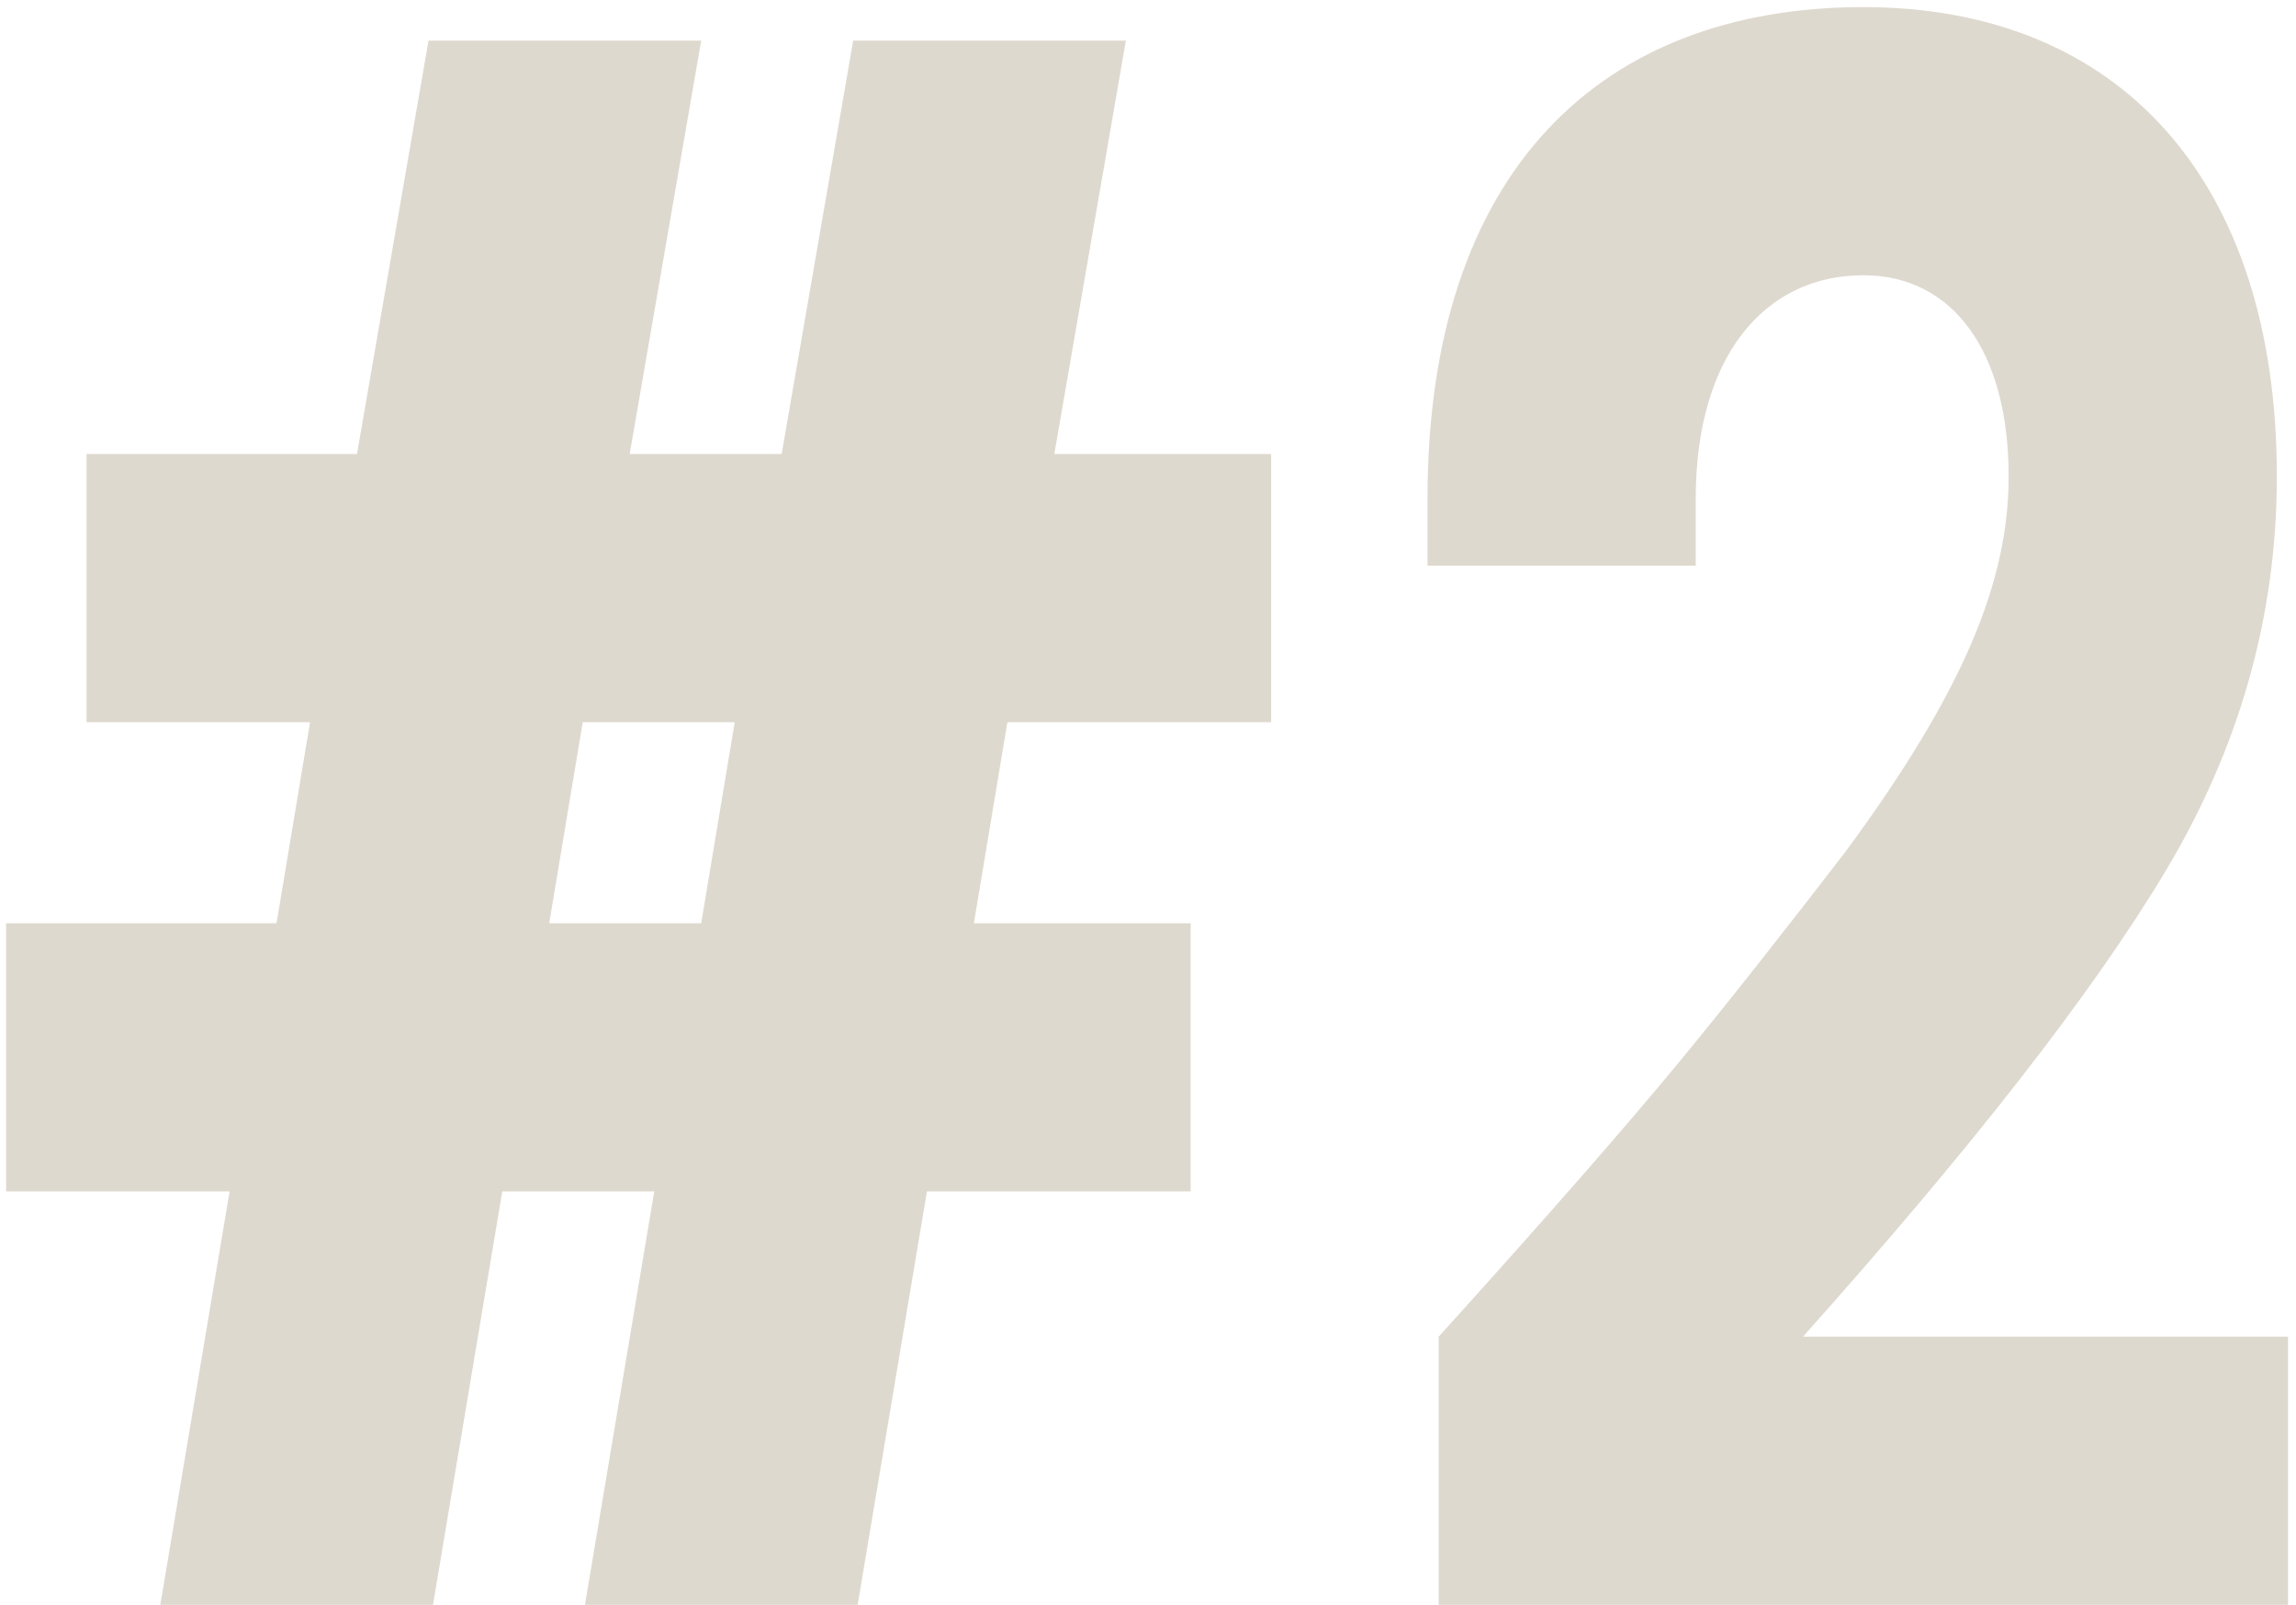
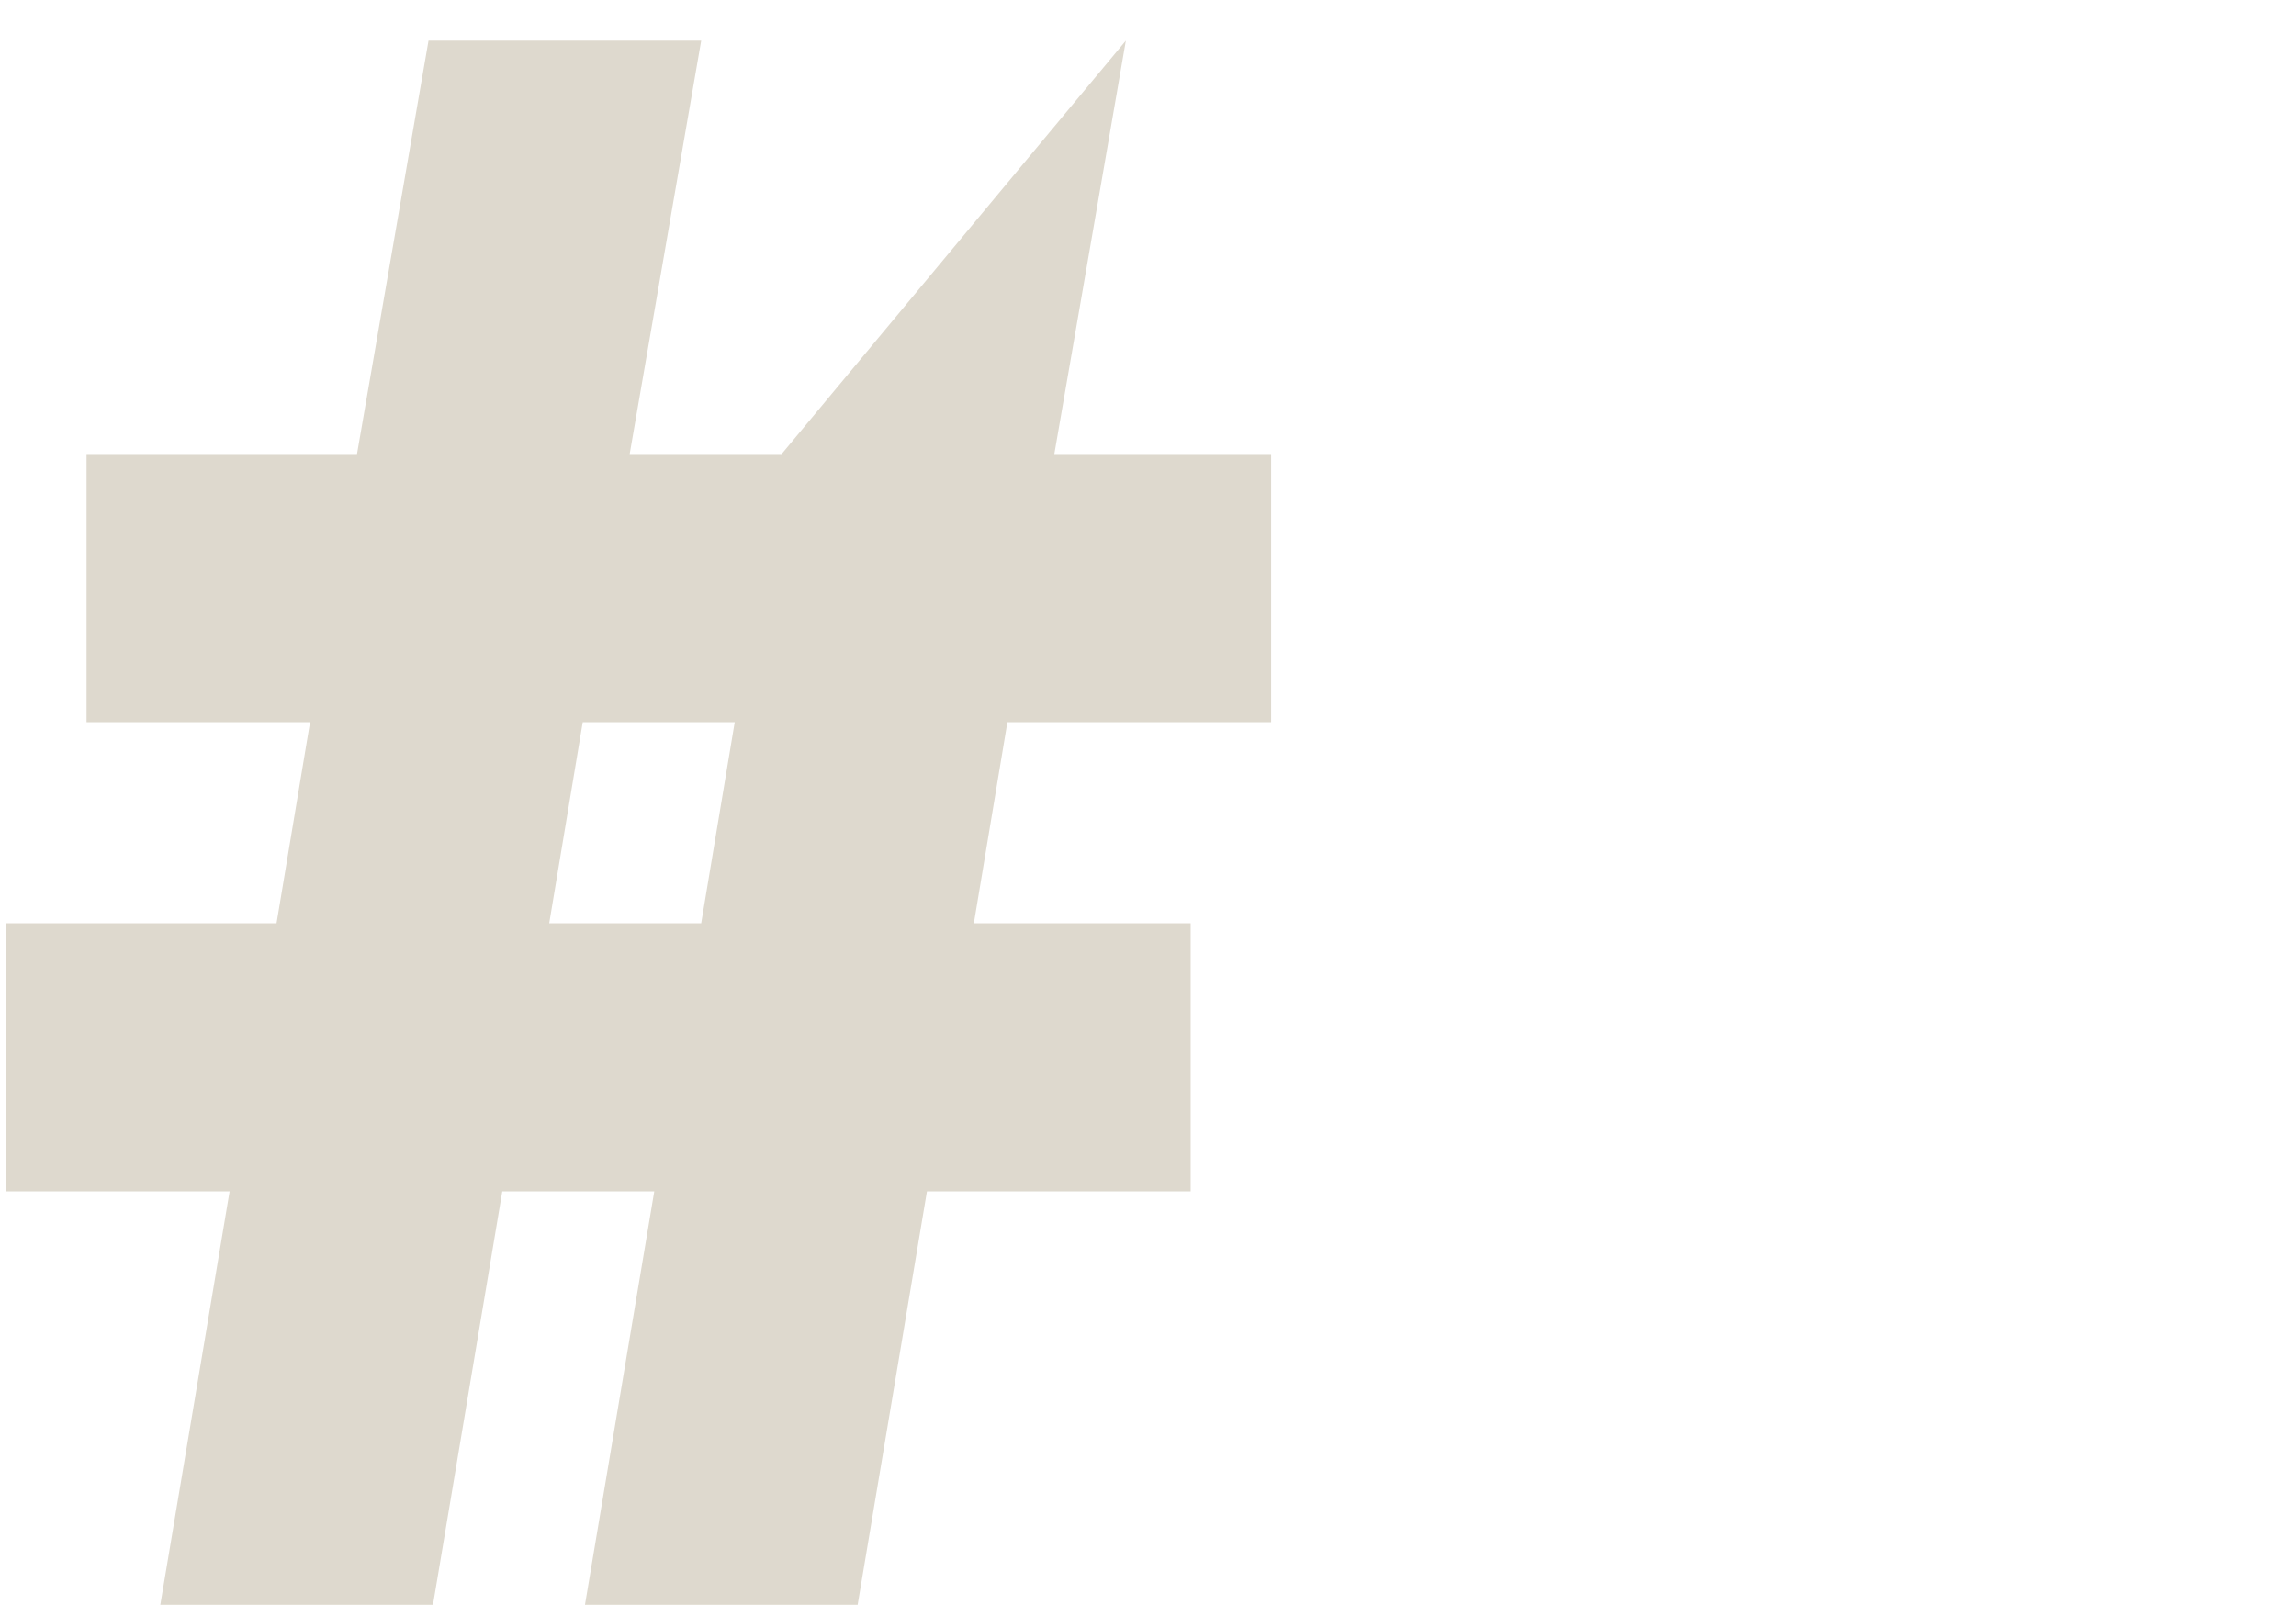
<svg xmlns="http://www.w3.org/2000/svg" width="113" height="79" viewBox="0 0 113 79" fill="none">
-   <path d="M15.26 35.55L13.61 45.45H0.3V58.65H11.3L7.89 79H21.31L24.72 58.65H32.2L28.79 79H42.21L45.62 58.65H58.6V45.45H47.93L49.58 35.55H62.56V22.35H51.89L55.41 2H41.99L38.47 22.35H30.99L34.51 2H21.09L17.57 22.35H4.26V35.55H15.26ZM36.16 35.55L34.51 45.45H27.03L28.68 35.55H36.16Z" fill="#DED9CE" />
-   <path d="M88.737 65.8C96.987 56.56 102.927 48.97 106.557 42.92C110.187 36.87 112.057 30.38 112.057 23.45C112.057 8.93 104.357 0.35 91.707 0.35C78.837 0.35 70.257 8.38 70.257 24.55V27.85H83.457V24.55C83.457 17.51 86.867 13.55 91.707 13.55C96.107 13.55 98.857 17.29 98.857 23.45C98.857 28.62 96.657 34.01 90.827 41.93C87.857 45.78 85.107 49.3 82.467 52.49C79.827 55.68 75.977 60.08 70.807 65.8V79H112.607V65.8H88.737Z" fill="#DED9CE" />
+   <path d="M15.26 35.55L13.61 45.45H0.3V58.65H11.3L7.89 79H21.31L24.72 58.65H32.2L28.79 79H42.21L45.62 58.65H58.6V45.45H47.93L49.58 35.55H62.56V22.35H51.89L55.41 2L38.47 22.35H30.99L34.51 2H21.09L17.57 22.35H4.26V35.55H15.26ZM36.16 35.55L34.51 45.45H27.03L28.68 35.55H36.16Z" fill="#DED9CE" />
</svg>